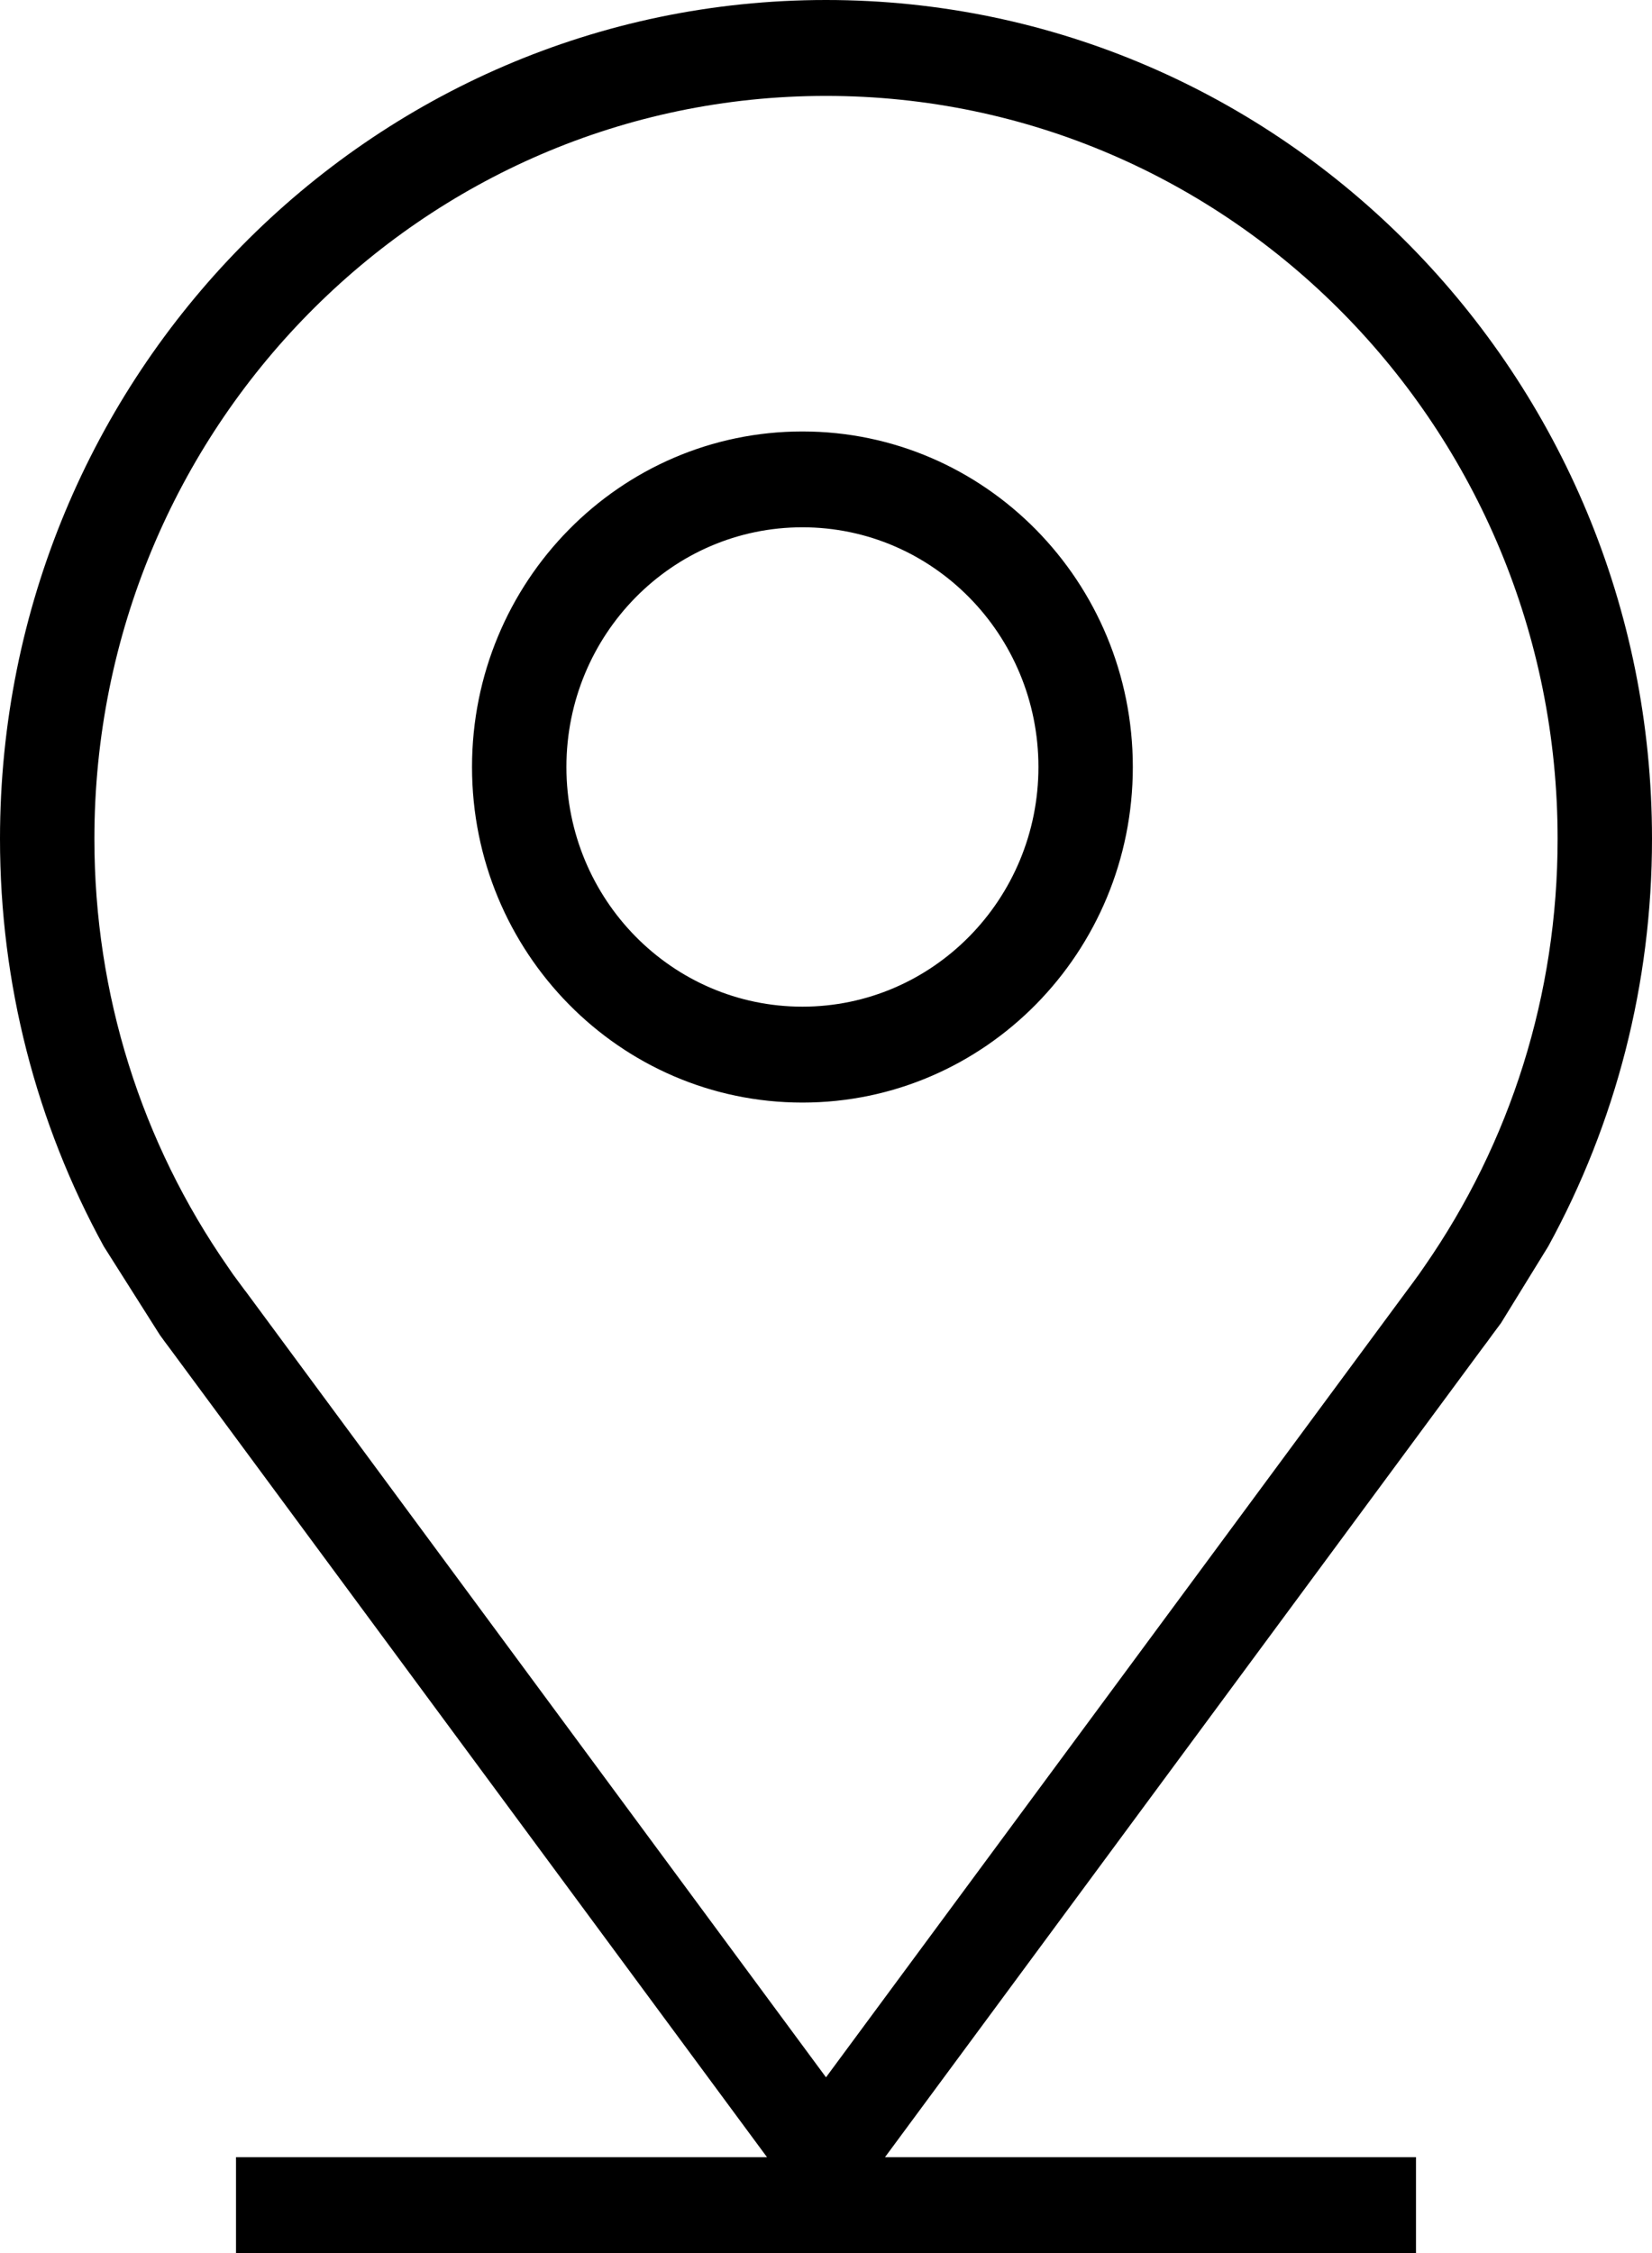
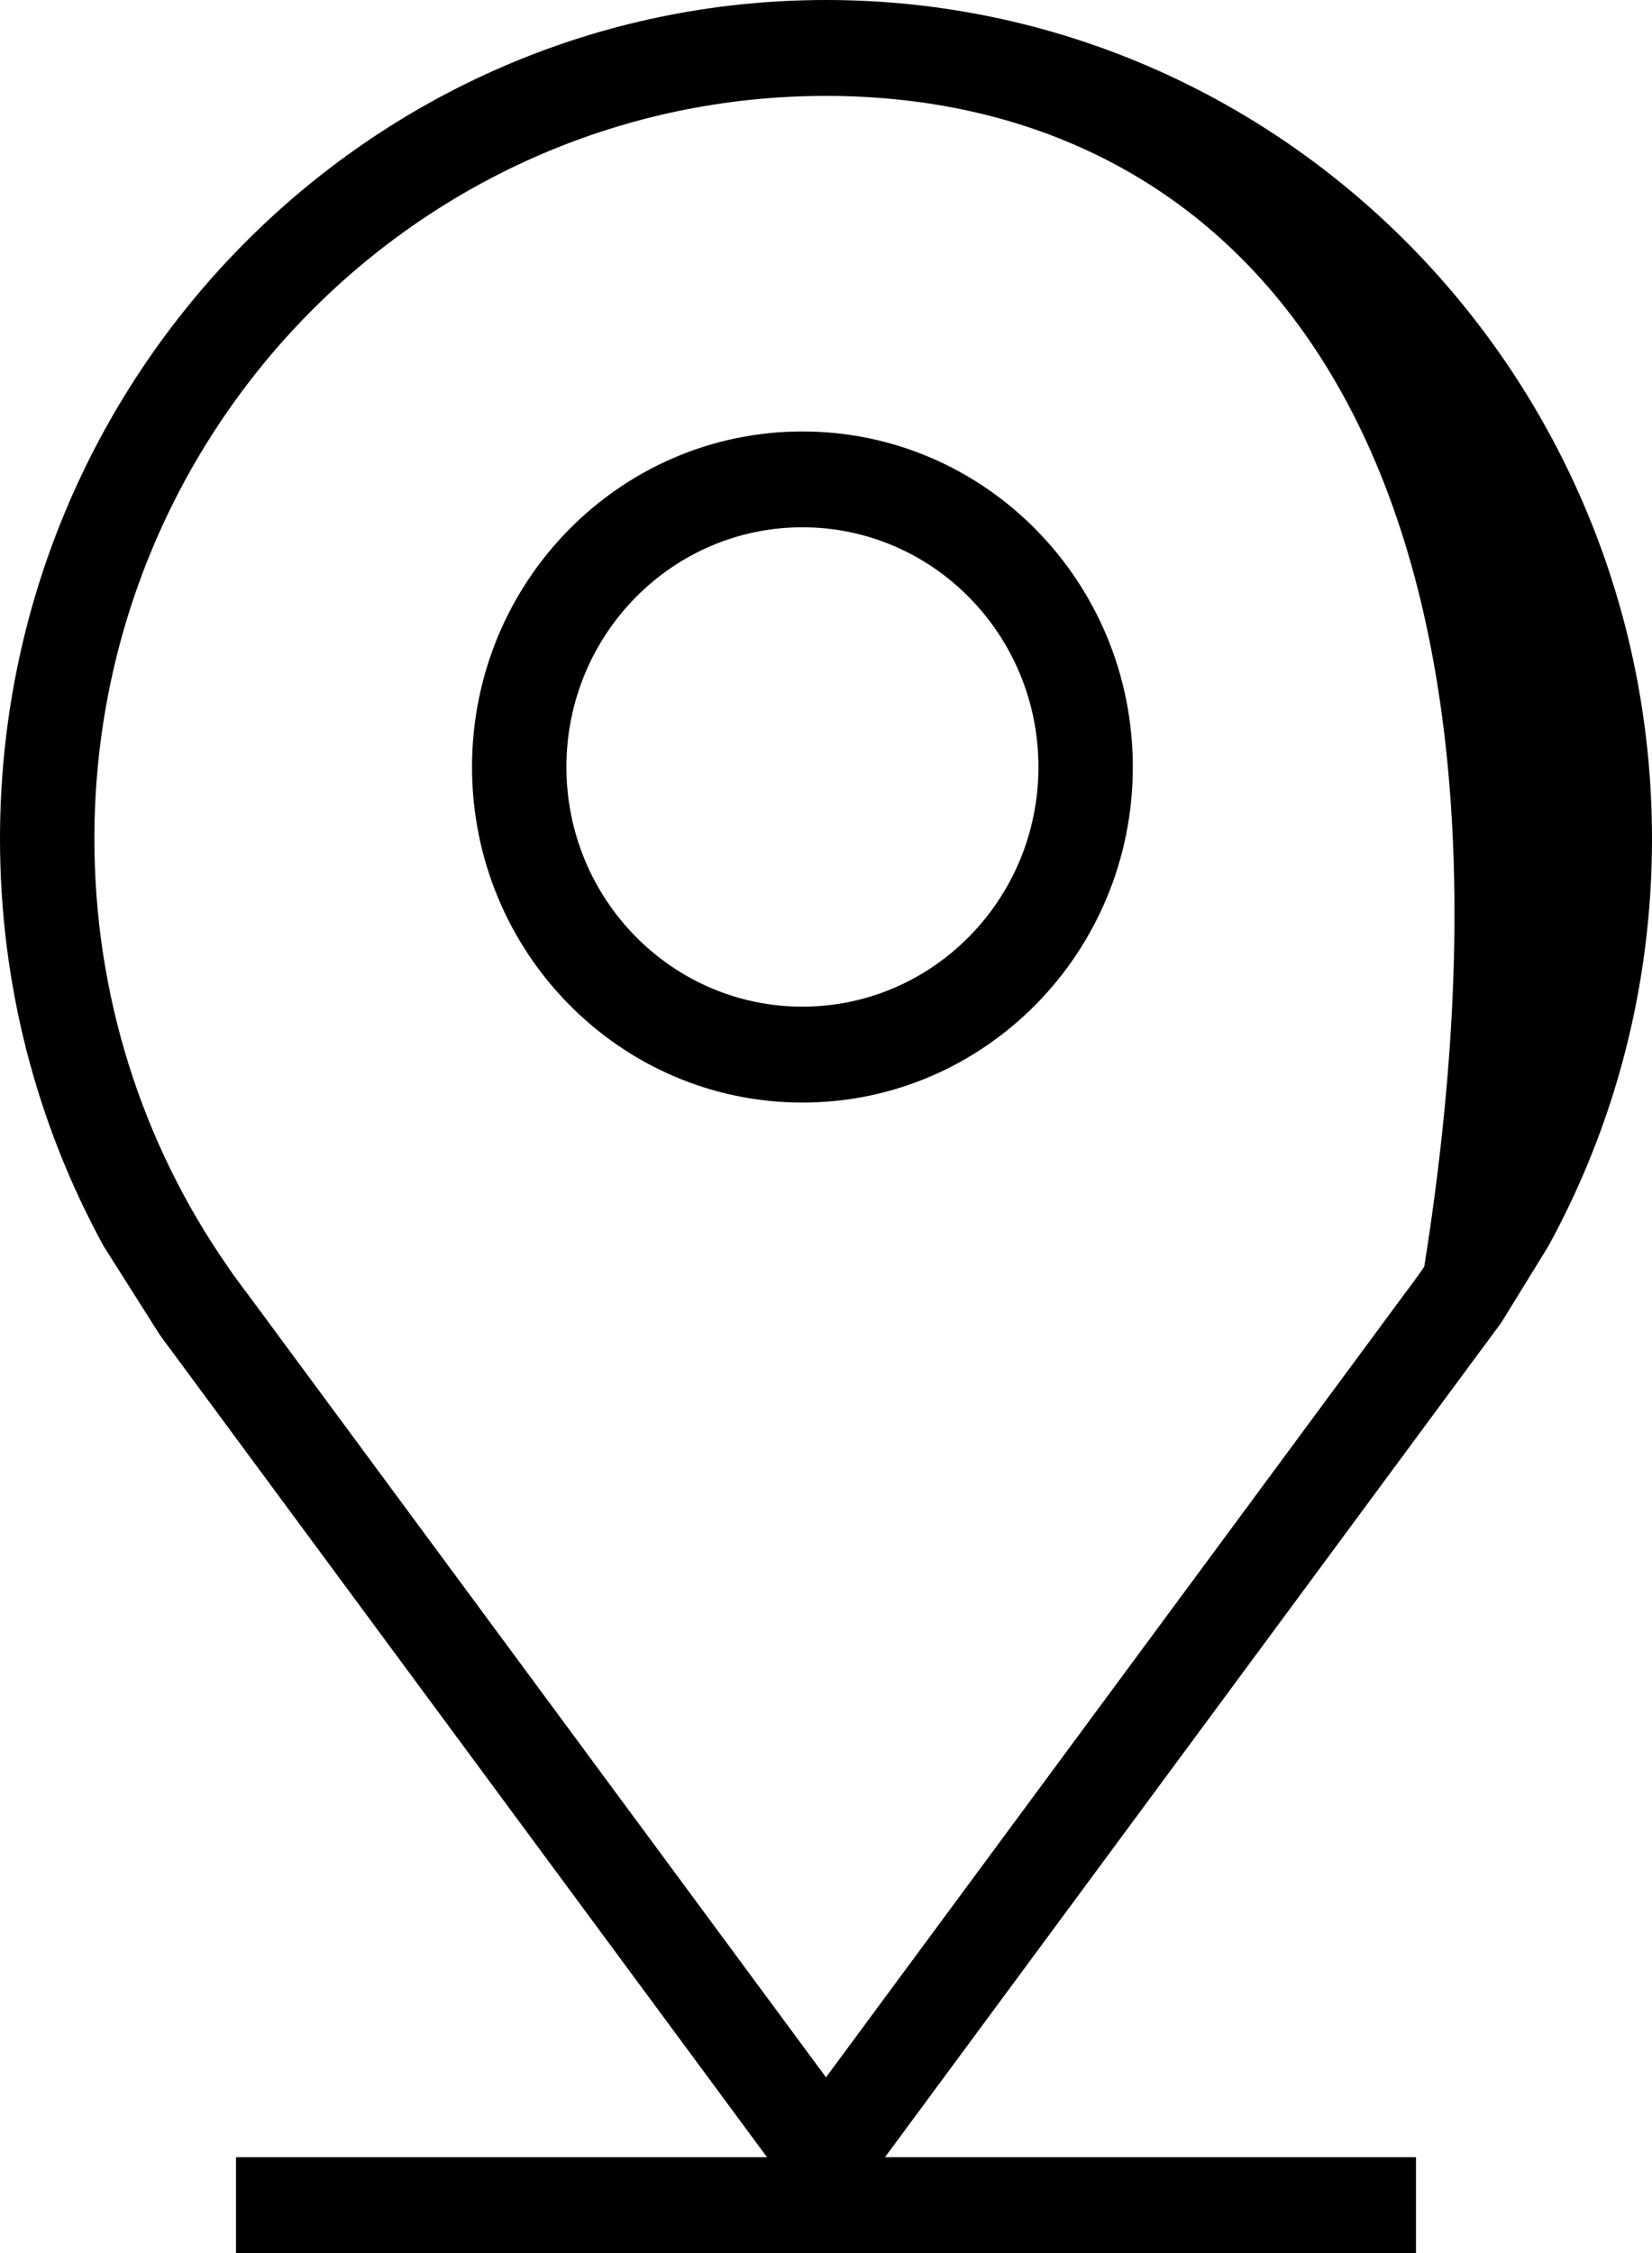
<svg xmlns="http://www.w3.org/2000/svg" width="22px" height="30px" viewBox="0 0 22 30" version="1.1">
  <title>CS_Icon_Location_Black</title>
  <desc>Created with Sketch.</desc>
  <g id="Symbols" stroke="none" stroke-width="1" fill="none" fill-rule="evenodd">
    <g id="10_Footer" transform="translate(-676, -190)" fill="#000000">
      <g id="CS_Icon_Location_Black">
-         <path d="M686.214,218.723 L678.265,207.96 C678.217,207.897 678.17,207.833 678.128,207.774 L677.382,206.596 C676.483,204.955 676,203.099 676,201.17 C676,195.001 680.925,190 687,190 C693.075,190 698,195.001 698,201.17 C698,203.099 697.517,204.955 696.618,206.596 L695.989,207.617 L695.876,207.769 C695.829,207.834 695.782,207.899 695.737,207.957 L687.786,218.723 L694.857,218.723 L694.857,220 L679.143,220 L679.143,218.723 L686.214,218.723 Z M679.137,207.014 C679.179,207.072 679.221,207.129 679.264,207.186 L679.269,207.191 L687,217.66 L694.736,207.186 C694.779,207.129 694.821,207.072 694.867,207.008 L694.897,206.967 L694.967,206.866 C696.117,205.212 696.743,203.24 696.743,201.17 C696.743,195.706 692.381,191.277 687,191.277 C681.619,191.277 677.257,195.706 677.257,201.17 C677.257,203.24 677.883,205.212 679.033,206.866 L679.103,206.968 L679.137,207.014 Z M686.686,204.681 C684.256,204.681 682.286,202.68 682.286,200.213 C682.286,197.745 684.256,195.745 686.686,195.745 C689.116,195.745 691.086,197.745 691.086,200.213 C691.086,202.68 689.116,204.681 686.686,204.681 Z M686.686,203.404 C688.421,203.404 689.829,201.975 689.829,200.213 C689.829,198.45 688.421,197.021 686.686,197.021 C684.95,197.021 683.543,198.45 683.543,200.213 C683.543,201.975 684.95,203.404 686.686,203.404 Z" />
+         <path d="M686.214,218.723 L678.265,207.96 C678.217,207.897 678.17,207.833 678.128,207.774 L677.382,206.596 C676.483,204.955 676,203.099 676,201.17 C676,195.001 680.925,190 687,190 C693.075,190 698,195.001 698,201.17 C698,203.099 697.517,204.955 696.618,206.596 L695.989,207.617 L695.876,207.769 C695.829,207.834 695.782,207.899 695.737,207.957 L687.786,218.723 L694.857,218.723 L694.857,220 L679.143,220 L679.143,218.723 L686.214,218.723 Z M679.137,207.014 C679.179,207.072 679.221,207.129 679.264,207.186 L679.269,207.191 L687,217.66 L694.736,207.186 C694.779,207.129 694.821,207.072 694.867,207.008 L694.897,206.967 L694.967,206.866 C696.743,195.706 692.381,191.277 687,191.277 C681.619,191.277 677.257,195.706 677.257,201.17 C677.257,203.24 677.883,205.212 679.033,206.866 L679.103,206.968 L679.137,207.014 Z M686.686,204.681 C684.256,204.681 682.286,202.68 682.286,200.213 C682.286,197.745 684.256,195.745 686.686,195.745 C689.116,195.745 691.086,197.745 691.086,200.213 C691.086,202.68 689.116,204.681 686.686,204.681 Z M686.686,203.404 C688.421,203.404 689.829,201.975 689.829,200.213 C689.829,198.45 688.421,197.021 686.686,197.021 C684.95,197.021 683.543,198.45 683.543,200.213 C683.543,201.975 684.95,203.404 686.686,203.404 Z" />
      </g>
    </g>
  </g>
</svg>